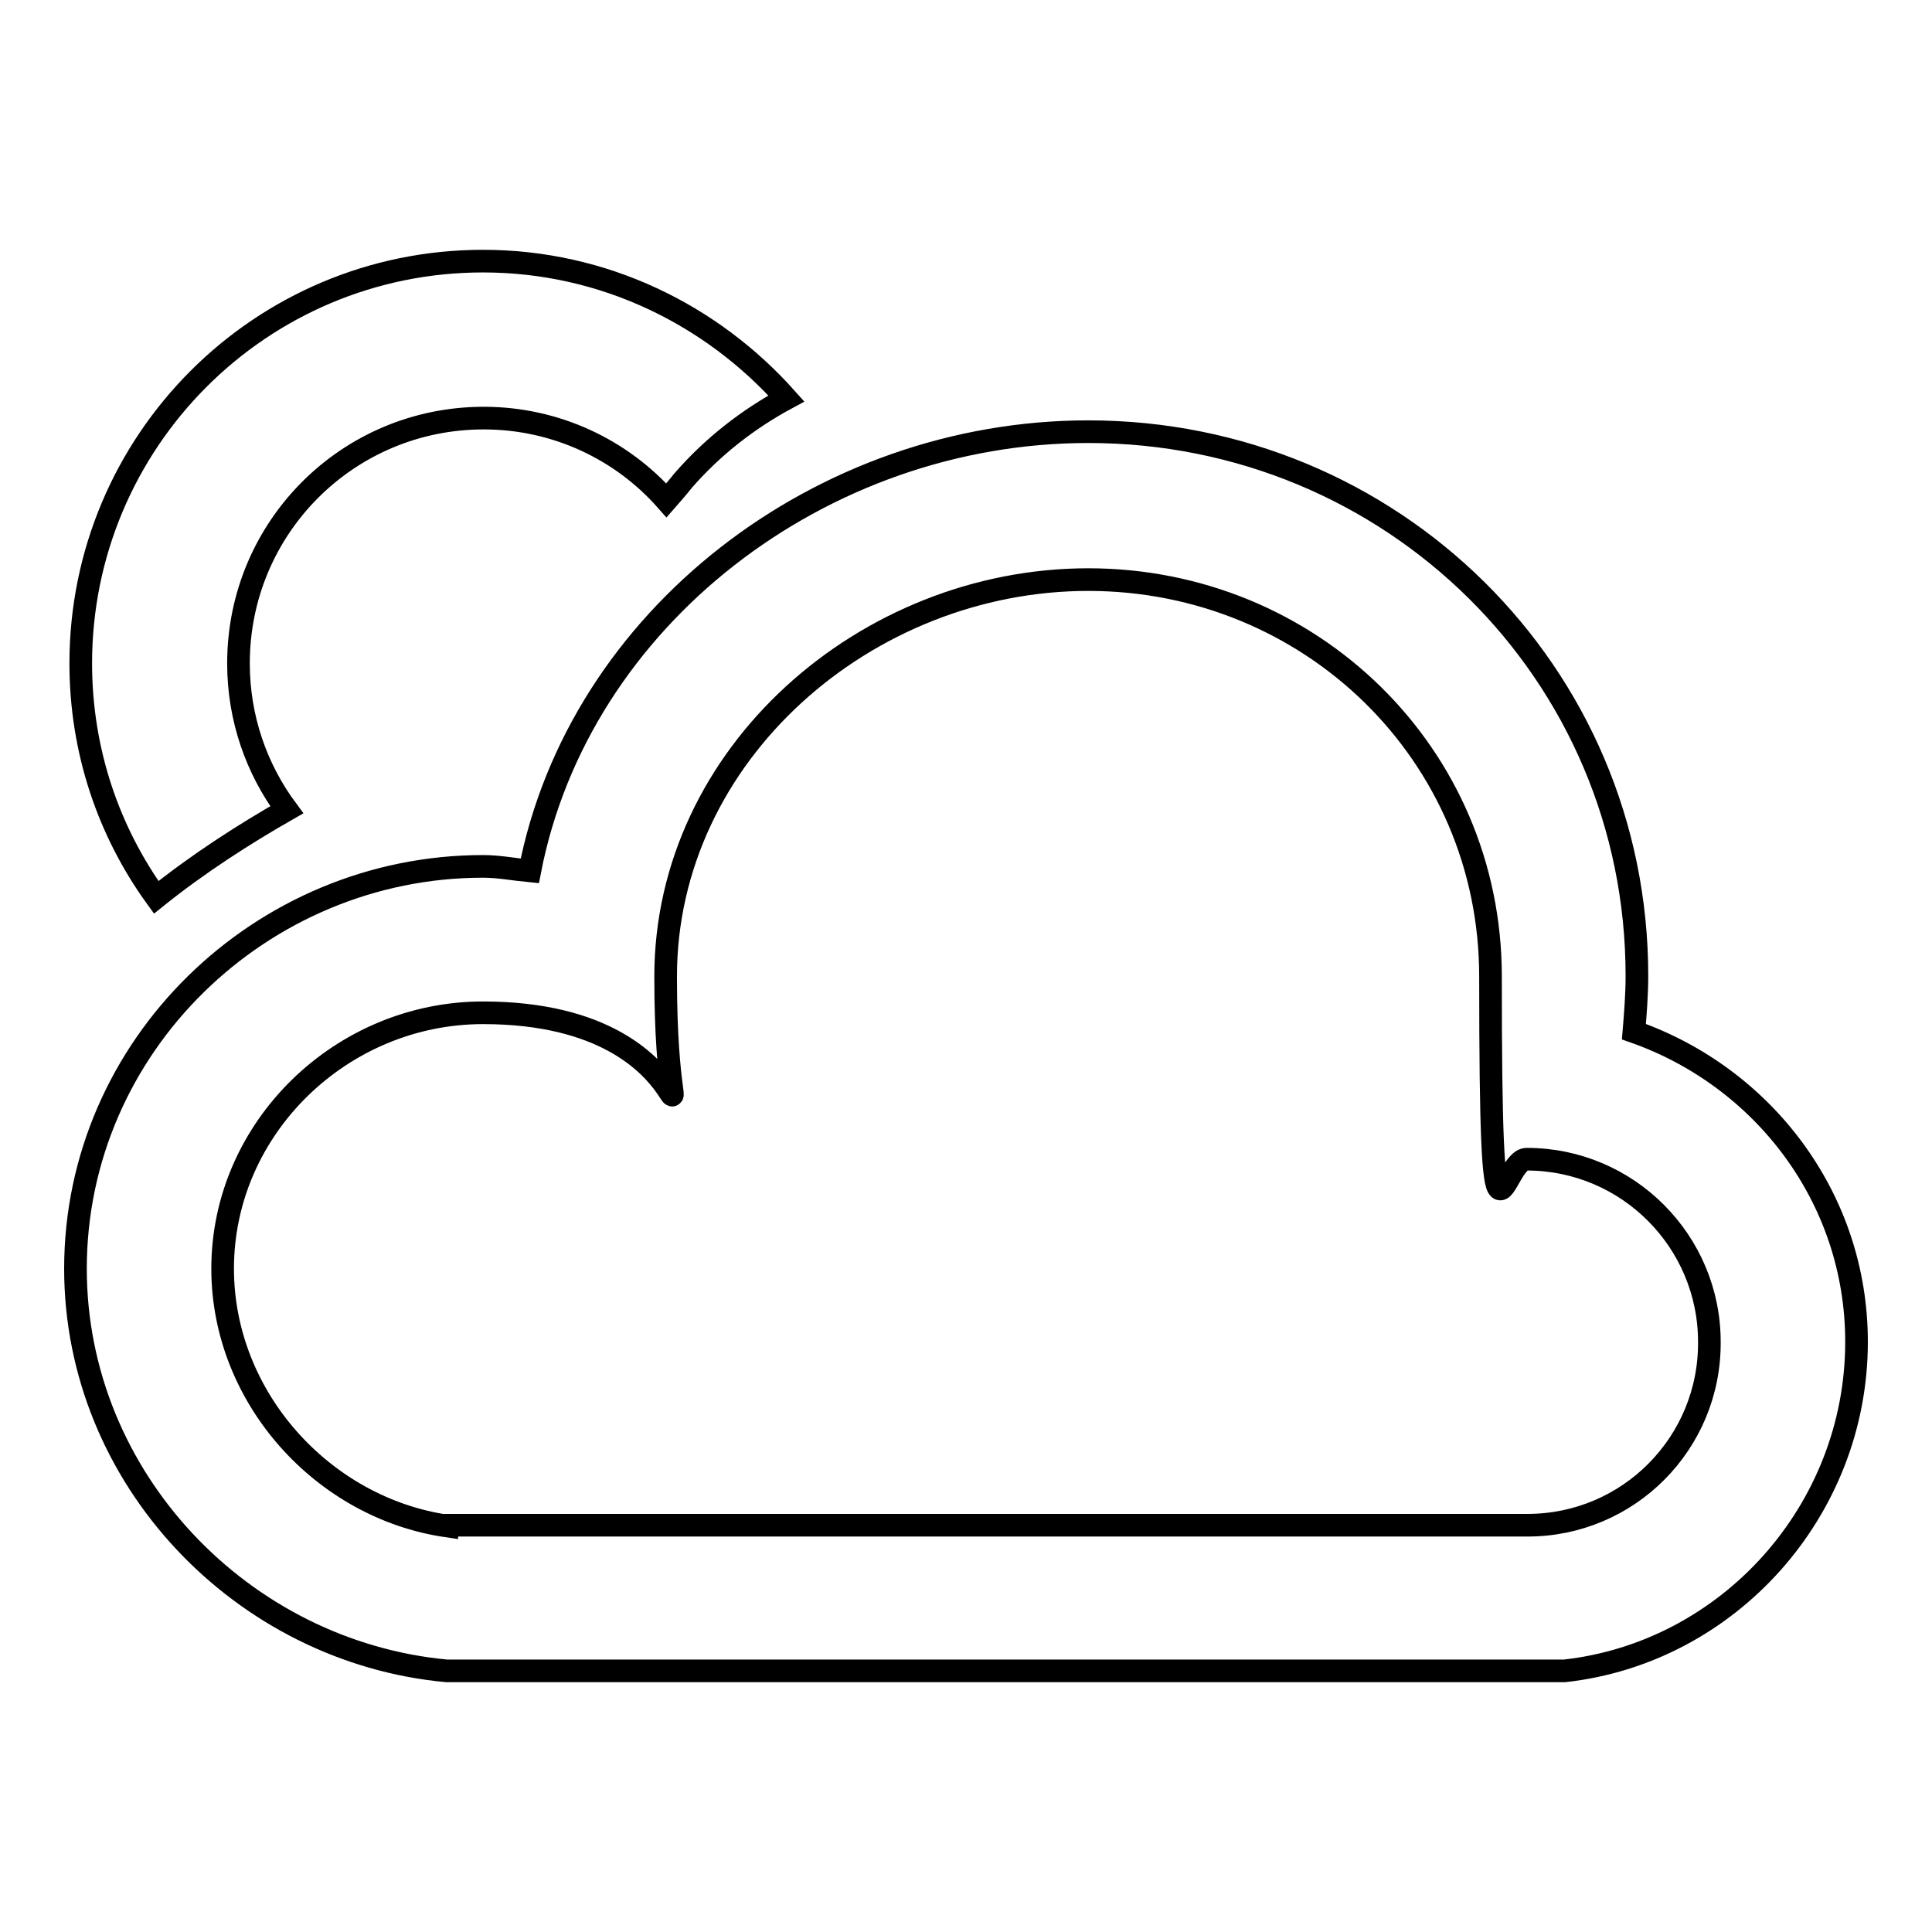
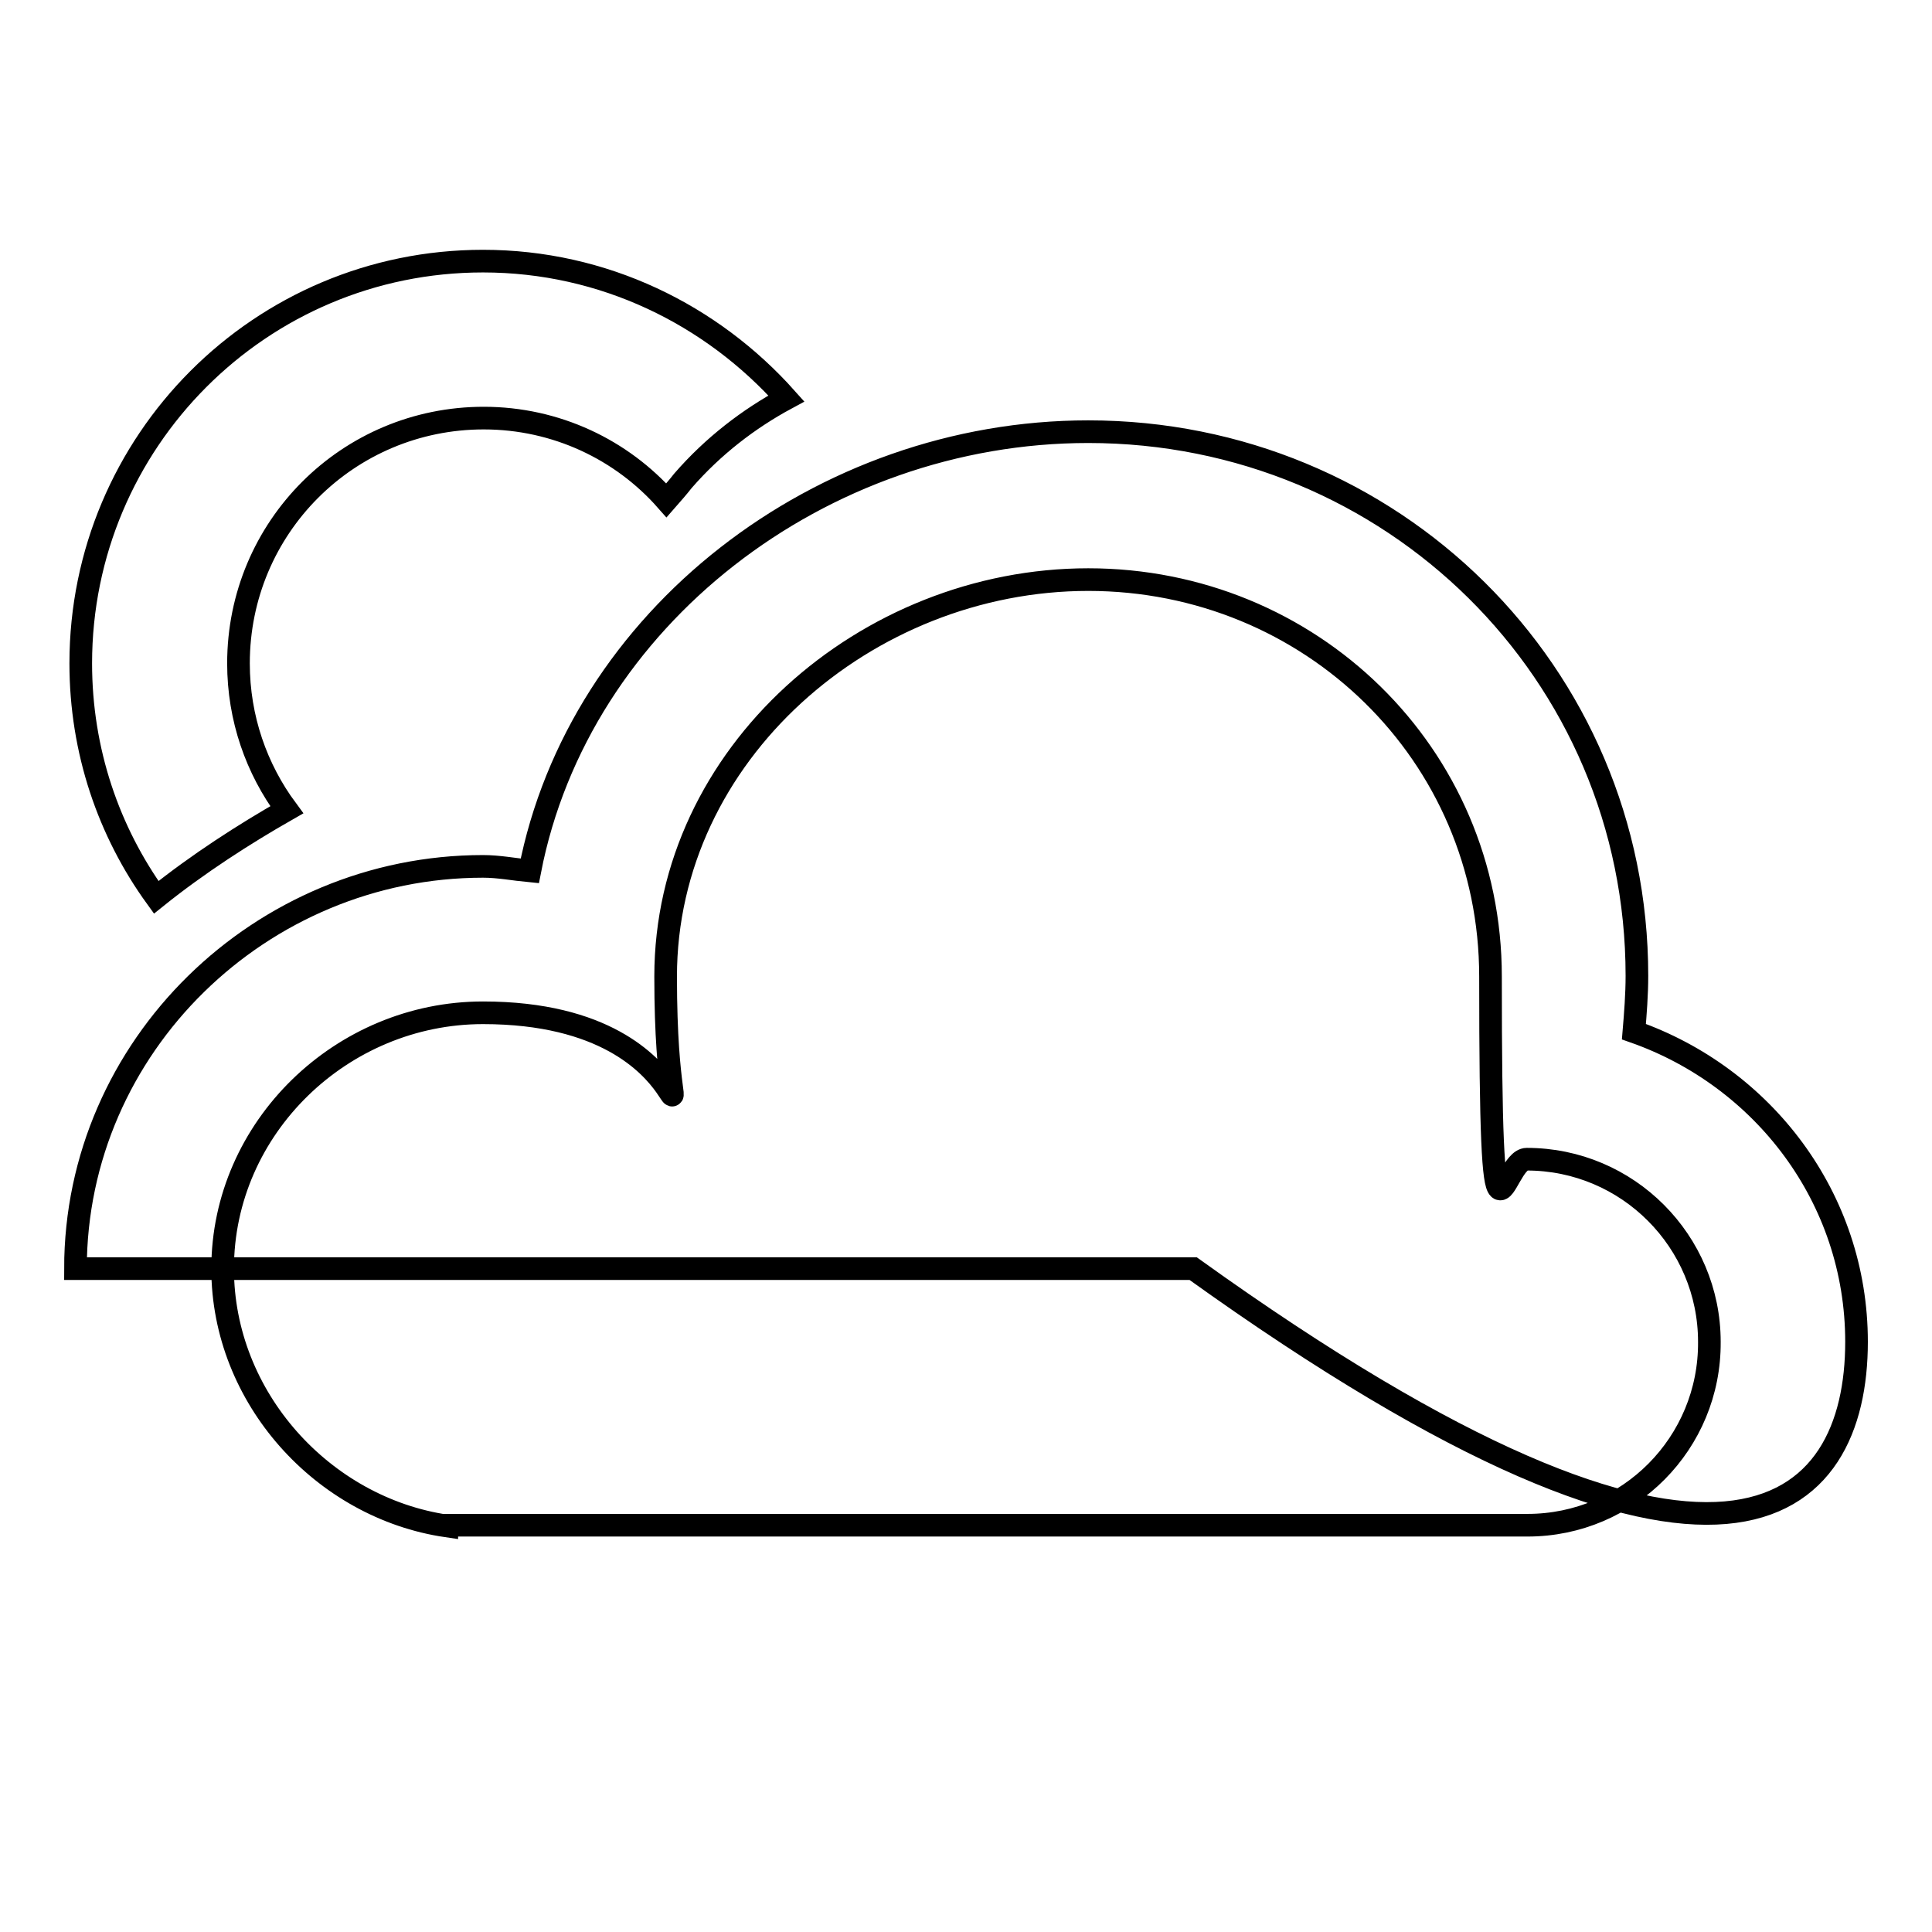
<svg xmlns="http://www.w3.org/2000/svg" version="1.1" x="0px" y="0px" viewBox="0 0 256 256" enable-background="new 0 0 256 256" xml:space="preserve">
  <g>
    <g>
-       <path stroke-width="3" fill-opacity="0" stroke="#000000" d="M216.5,136.7c0.2-2.4,0.4-4.9,0.4-7.4c0-40.2-32.5-72.1-72.7-72.1c-35.4,0-67.5,24.7-74,58.2c-2.1-0.2-4.1-0.6-6.2-0.6c-29.4,0-54,23.8-54,53.3c0,27.8,22.1,50.8,49.2,53.3v0h148.1v0C229,219,246,200.2,246,177.8C246,158.7,233.6,142.7,216.5,136.7z M202.4,202.1c-36.1,0-143.2,0-143.2,0v0.1c-16.4-2.4-29.7-17-29.7-34.1c0-18.7,15.8-33.9,34.5-33.9c32.3,0,24.2,27.5,24.2-4.8c0-29.5,26.6-52.6,56-52.6c29.4,0,53.3,23.1,53.3,52.6c0,42.6,1.4,24.2,4.8,24.2c13.4,0,24.2,10.9,24.2,24.2C226.6,191.2,215.8,202.1,202.4,202.1z M38,107.3c-4-5.4-6.4-12.1-6.4-19.4c0-18,14.5-32.5,32.5-32.5c9.6,0,18.3,4.2,24.2,10.9c0.7-0.8,1.5-1.7,2.2-2.6c4-4.6,8.7-8.2,13.7-10.9C94.3,41.7,80,34.6,64,34.6c-29.5,0-53.3,23.9-53.3,53.3c0,11.6,3.7,22.3,10,31C26.3,114.4,32.4,110.5,38,107.3z" />
+       <path stroke-width="3" fill-opacity="0" stroke="#000000" d="M216.5,136.7c0.2-2.4,0.4-4.9,0.4-7.4c0-40.2-32.5-72.1-72.7-72.1c-35.4,0-67.5,24.7-74,58.2c-2.1-0.2-4.1-0.6-6.2-0.6c-29.4,0-54,23.8-54,53.3v0h148.1v0C229,219,246,200.2,246,177.8C246,158.7,233.6,142.7,216.5,136.7z M202.4,202.1c-36.1,0-143.2,0-143.2,0v0.1c-16.4-2.4-29.7-17-29.7-34.1c0-18.7,15.8-33.9,34.5-33.9c32.3,0,24.2,27.5,24.2-4.8c0-29.5,26.6-52.6,56-52.6c29.4,0,53.3,23.1,53.3,52.6c0,42.6,1.4,24.2,4.8,24.2c13.4,0,24.2,10.9,24.2,24.2C226.6,191.2,215.8,202.1,202.4,202.1z M38,107.3c-4-5.4-6.4-12.1-6.4-19.4c0-18,14.5-32.5,32.5-32.5c9.6,0,18.3,4.2,24.2,10.9c0.7-0.8,1.5-1.7,2.2-2.6c4-4.6,8.7-8.2,13.7-10.9C94.3,41.7,80,34.6,64,34.6c-29.5,0-53.3,23.9-53.3,53.3c0,11.6,3.7,22.3,10,31C26.3,114.4,32.4,110.5,38,107.3z" />
    </g>
  </g>
</svg>